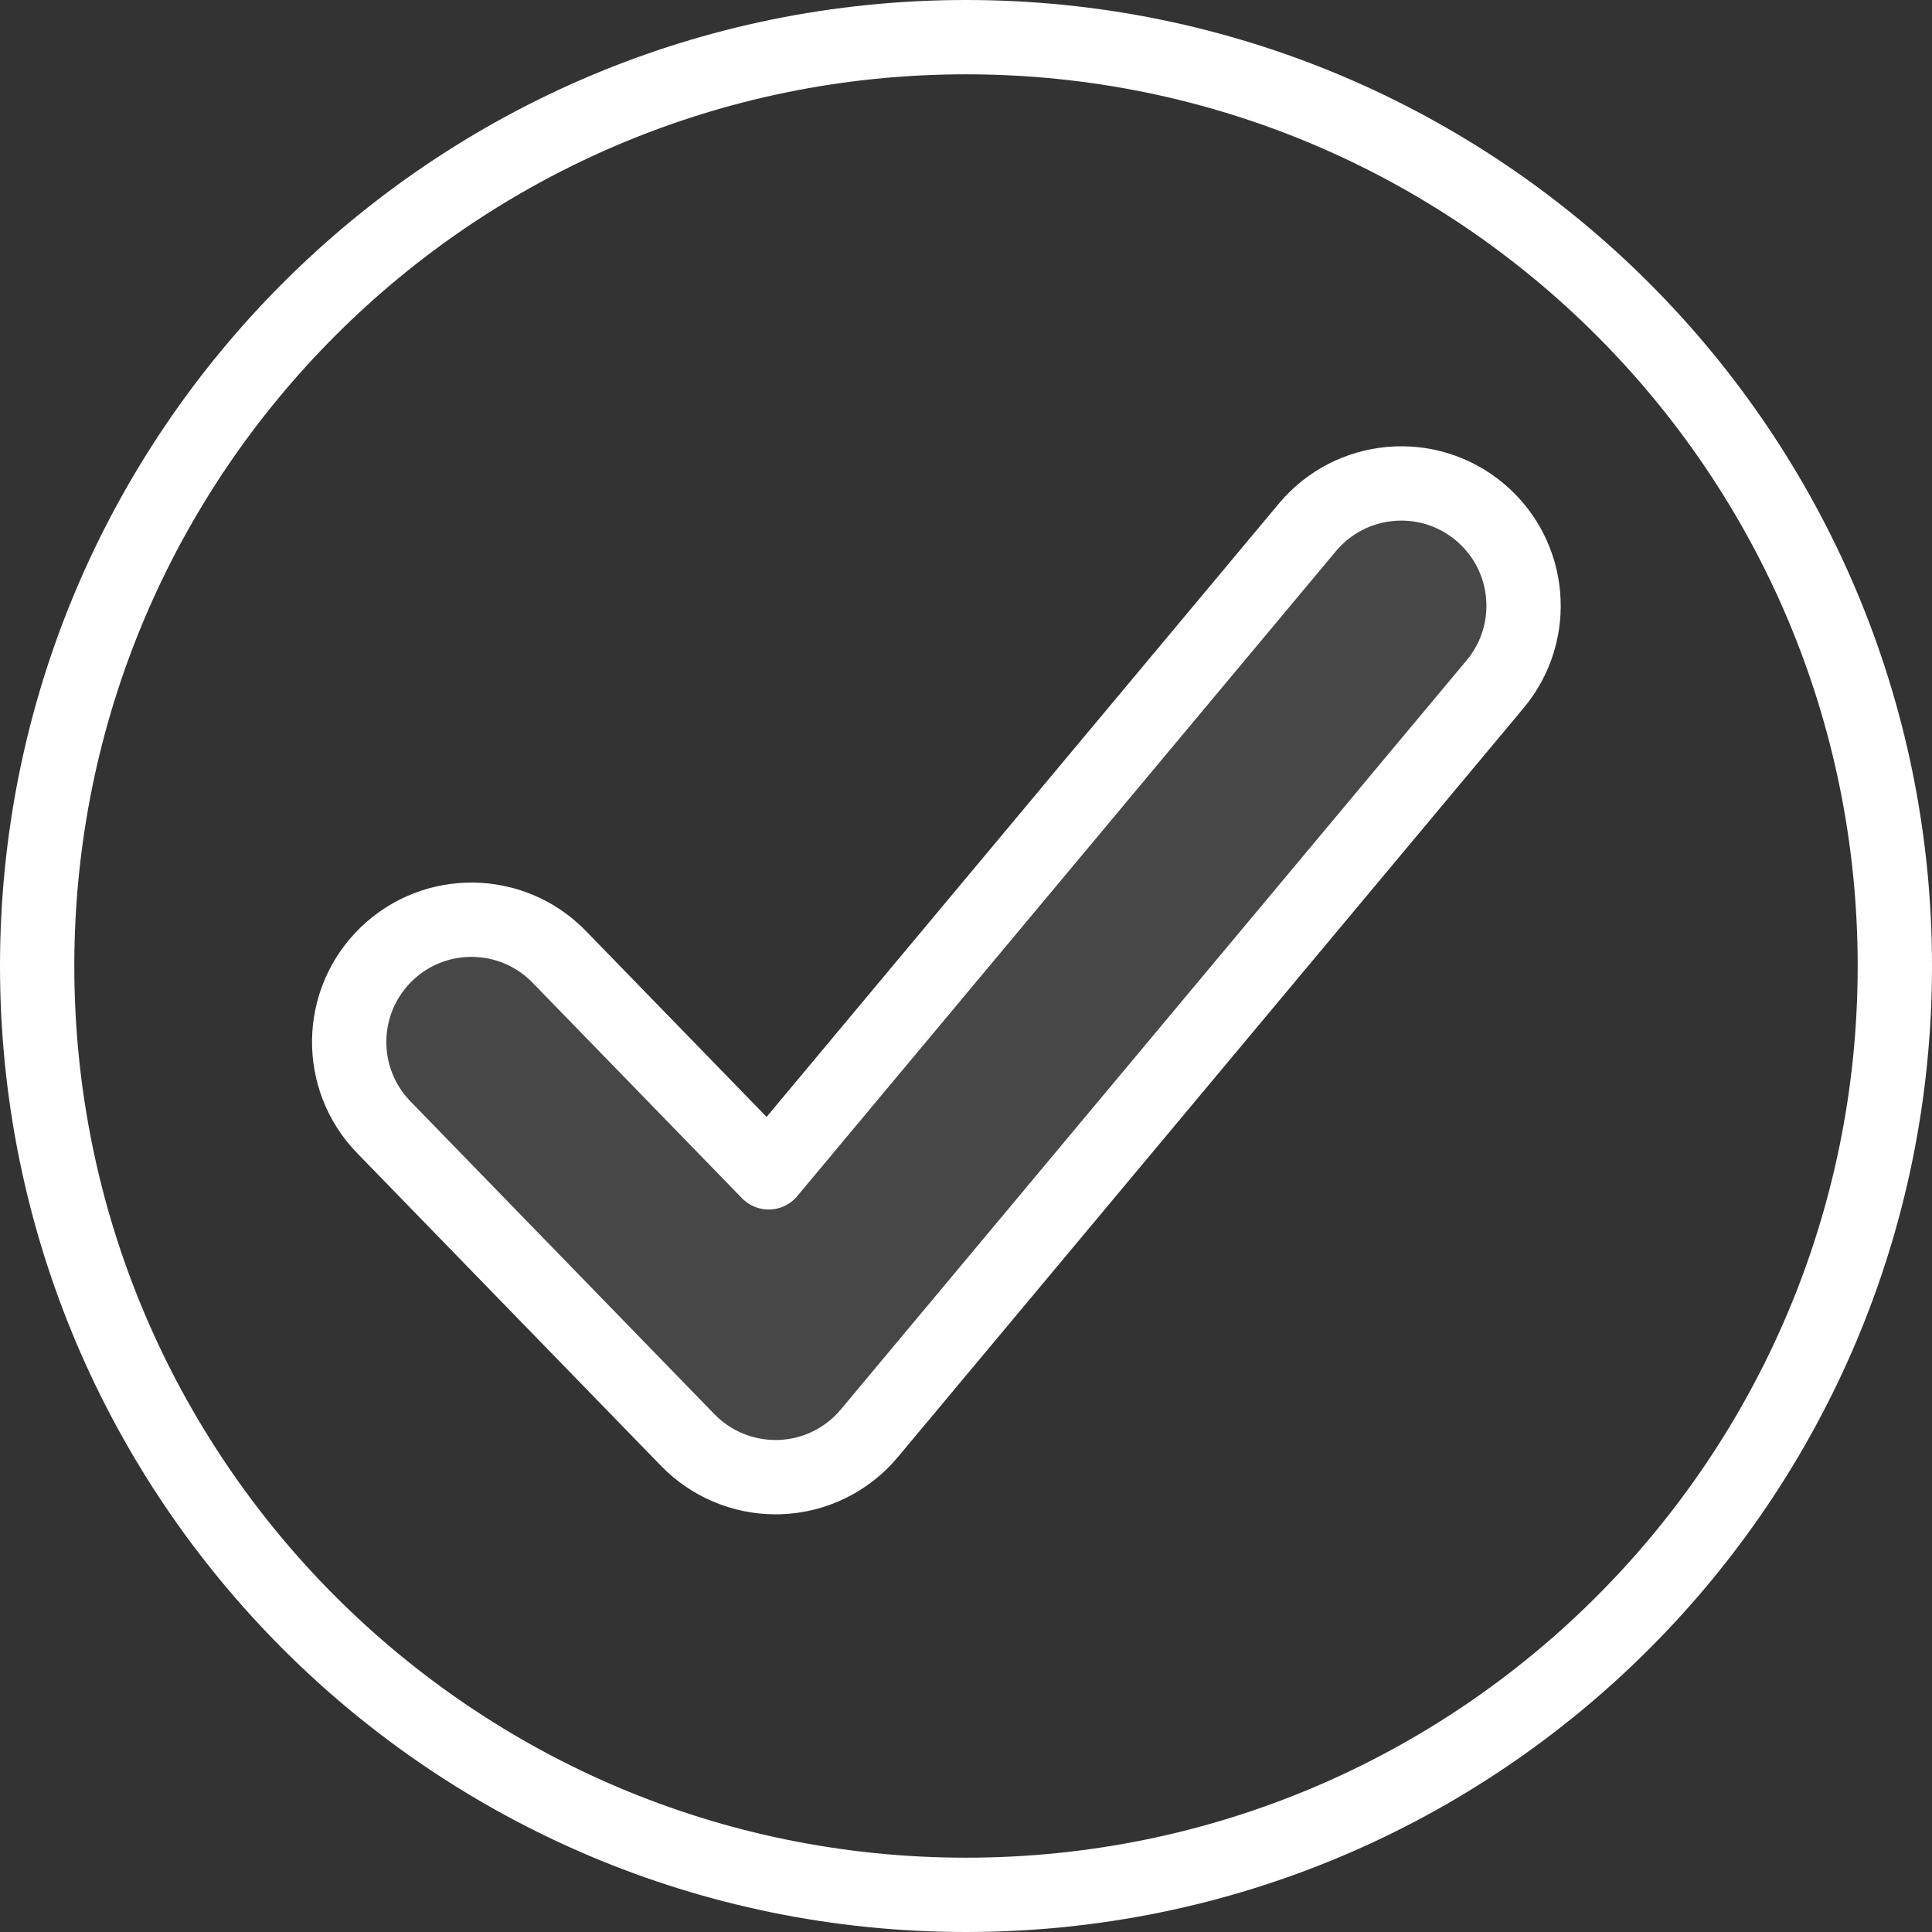
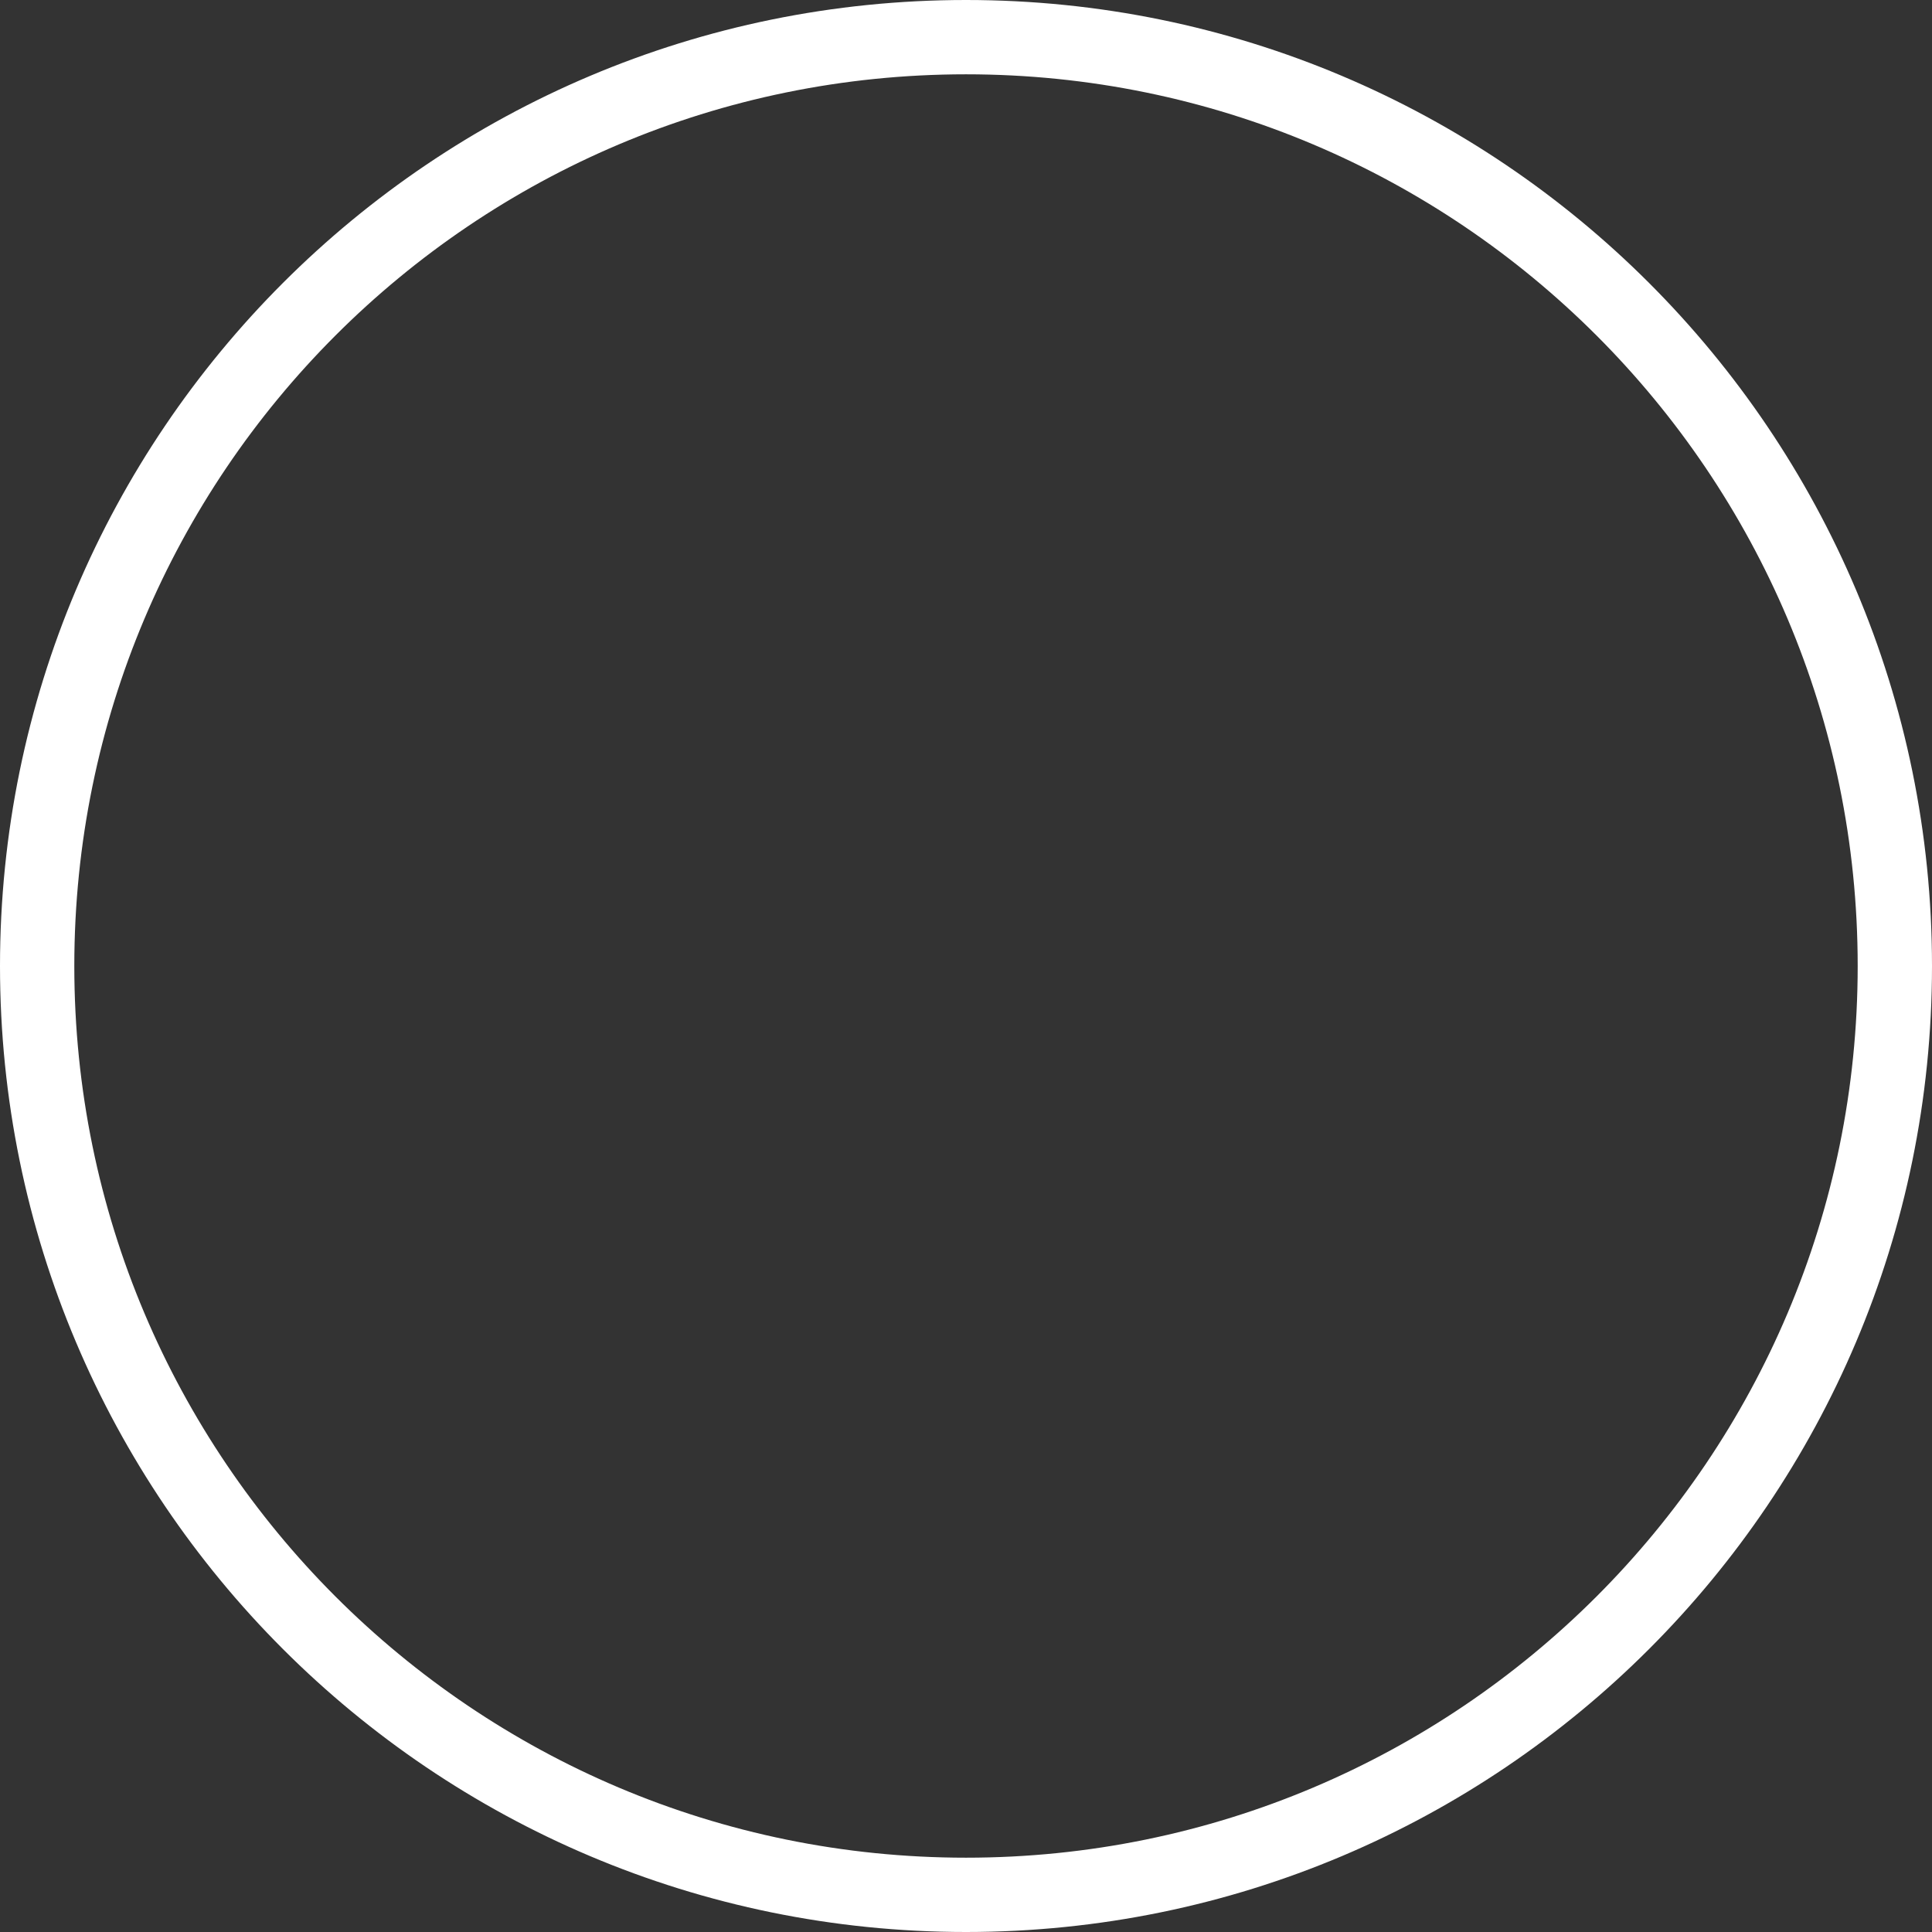
<svg xmlns="http://www.w3.org/2000/svg" width="52" height="52" viewBox="0 0 52 52" fill="none">
  <rect x="0" y="0" width="52" height="52" fill="#333333" stroke="none" />
  <path d="M51 26C51 39.807 39.807 51 26 51C12.193 51 1 39.807 1 26C1 12.193 12.193 1 26 1C39.807 1 51 12.193 51 26Z" stroke="white" stroke-width="2" stroke-linejoin="round" />
-   <path d="M20.873 39.758C19.986 39.758 19.134 39.399 18.513 38.761L10.329 30.339C9.063 29.036 9.092 26.952 10.396 25.685C11.7 24.419 13.783 24.448 15.05 25.752L20.689 31.554L35.189 14.194C36.355 12.799 38.43 12.612 39.825 13.777C41.221 14.943 41.407 17.018 40.242 18.414L23.399 38.576C22.802 39.292 21.929 39.721 20.997 39.756C20.956 39.757 20.915 39.758 20.873 39.758Z" fill="white" fill-opacity="0.1" stroke="white" stroke-width="2" stroke-linejoin="round" />
</svg>